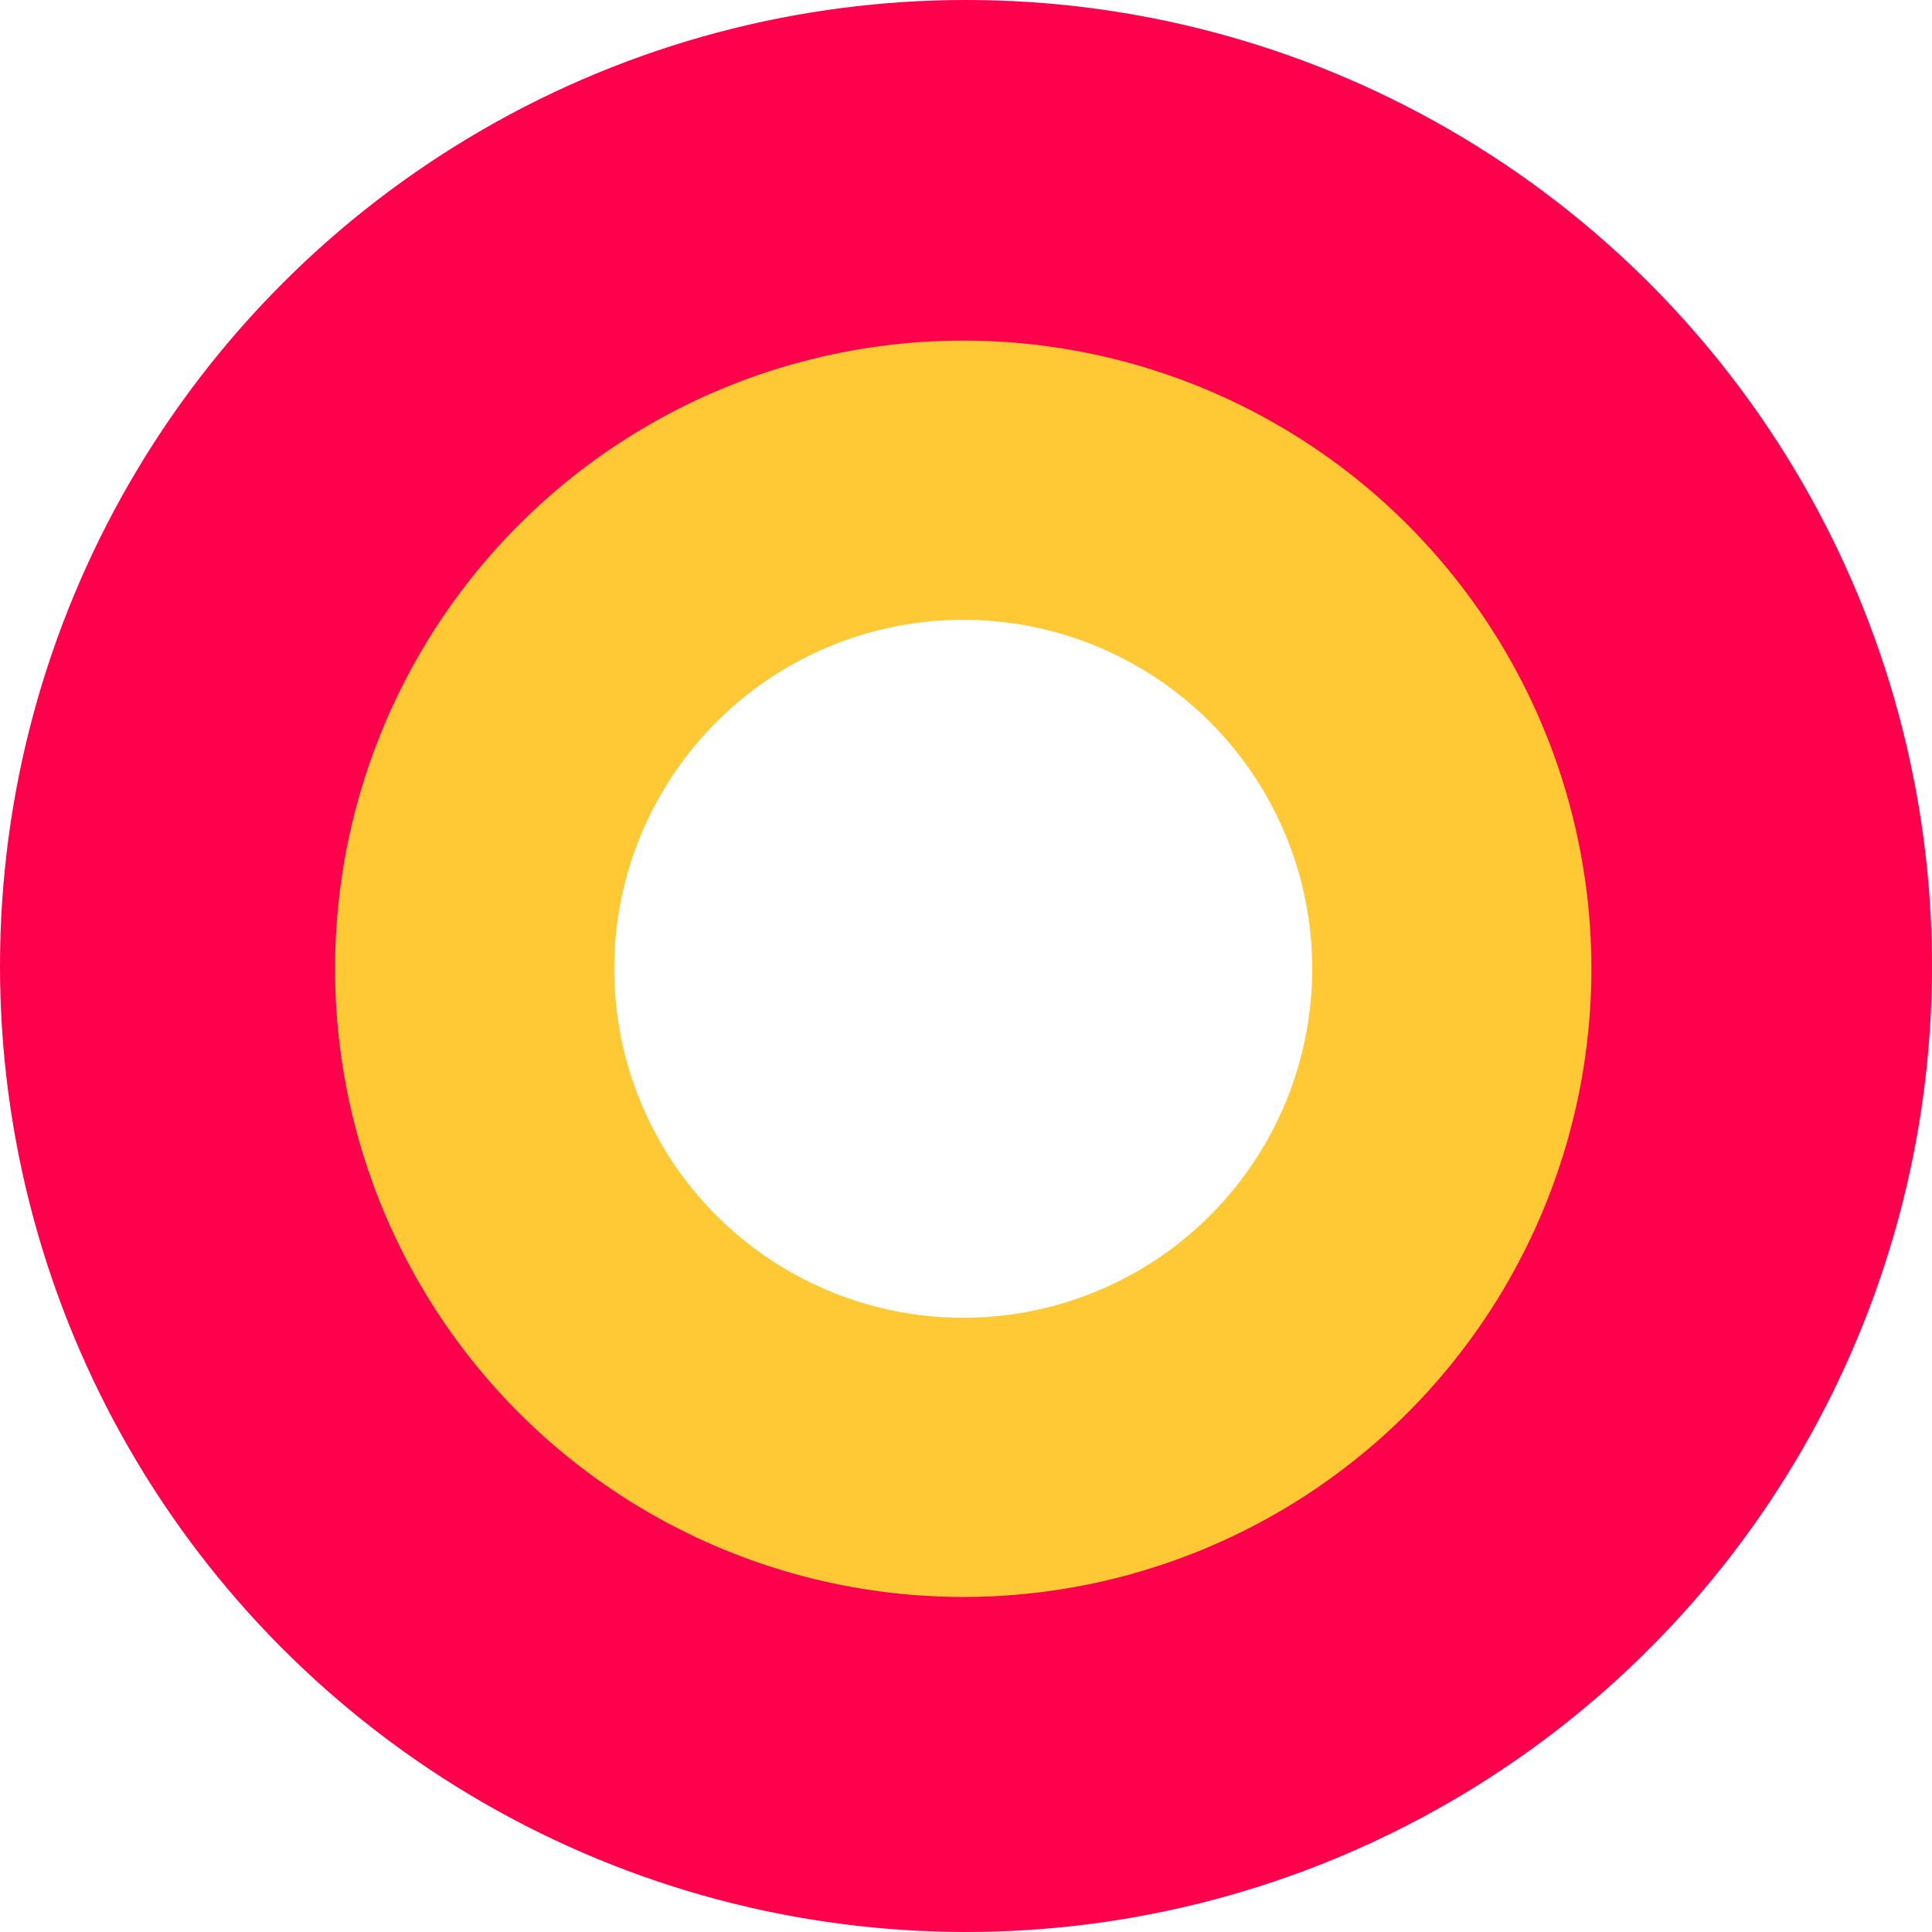
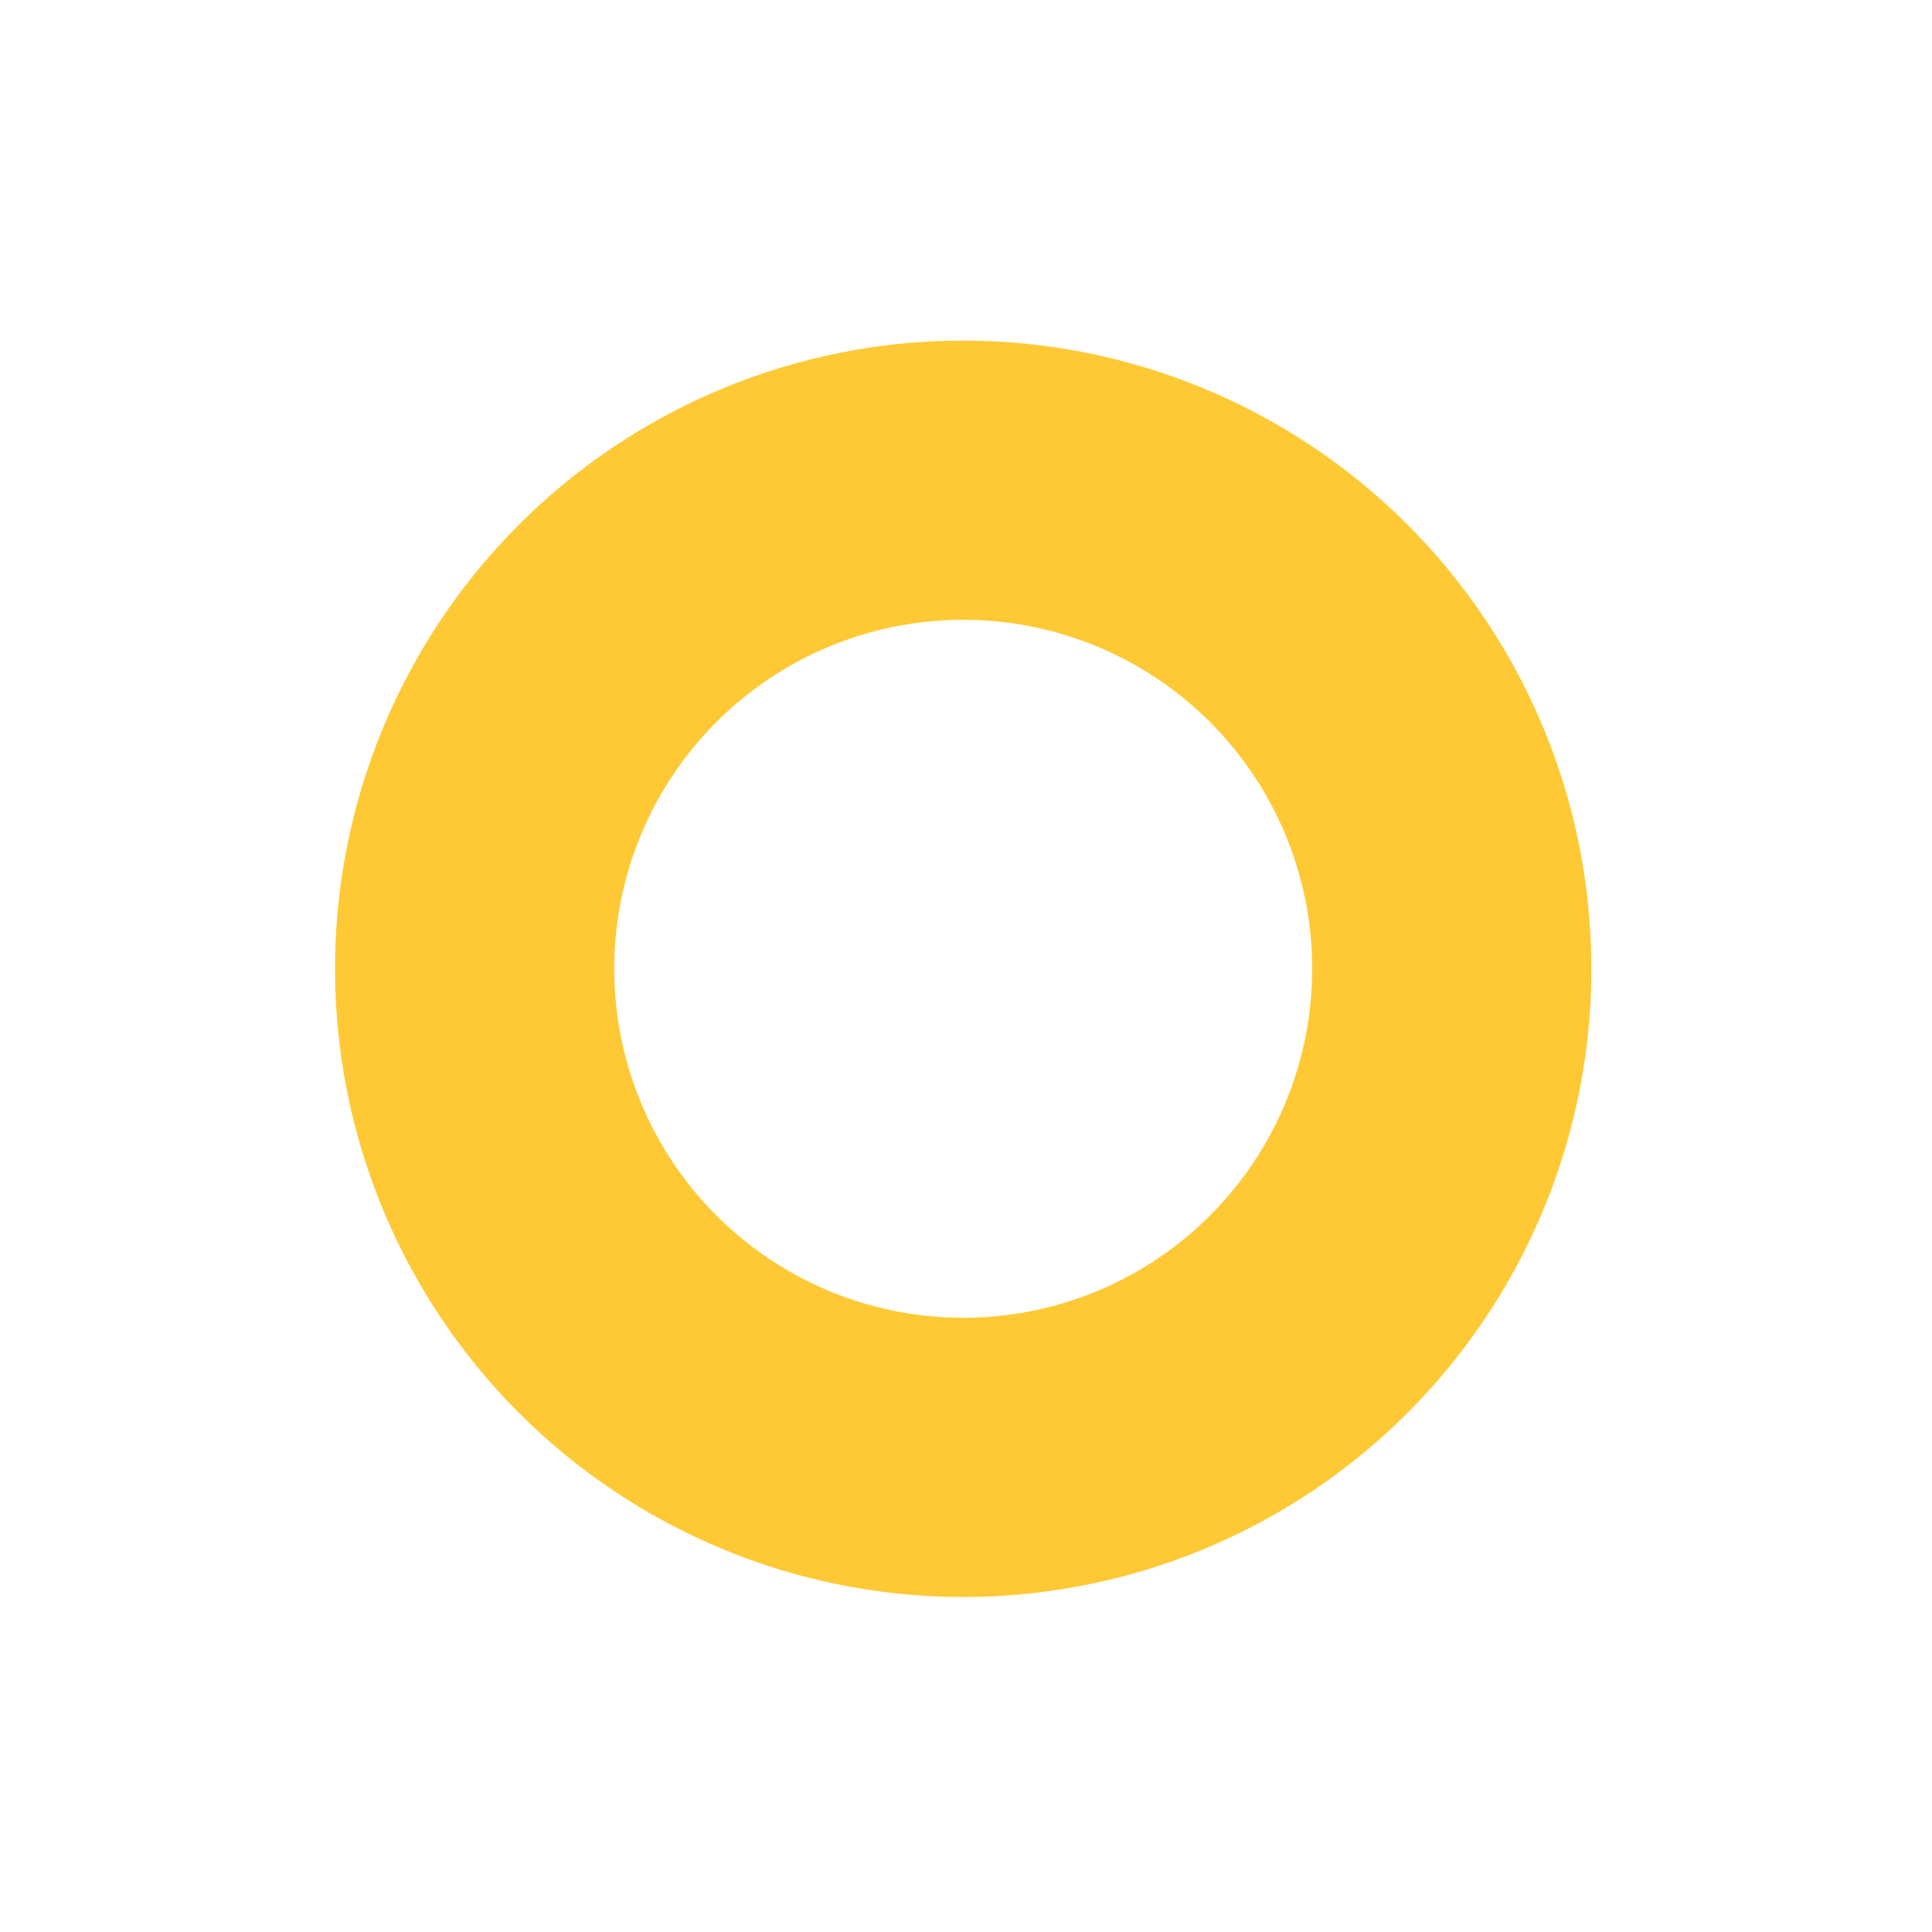
<svg xmlns="http://www.w3.org/2000/svg" fill="none" viewBox="0 0 173 173" height="173" width="173">
-   <circle stroke-width="40" stroke="#FF004D" r="66.5" cy="86.5" cx="86.5" />
  <circle stroke-width="25" stroke="#FEC934" r="43.75" cy="86.75" cx="86.25" />
</svg>